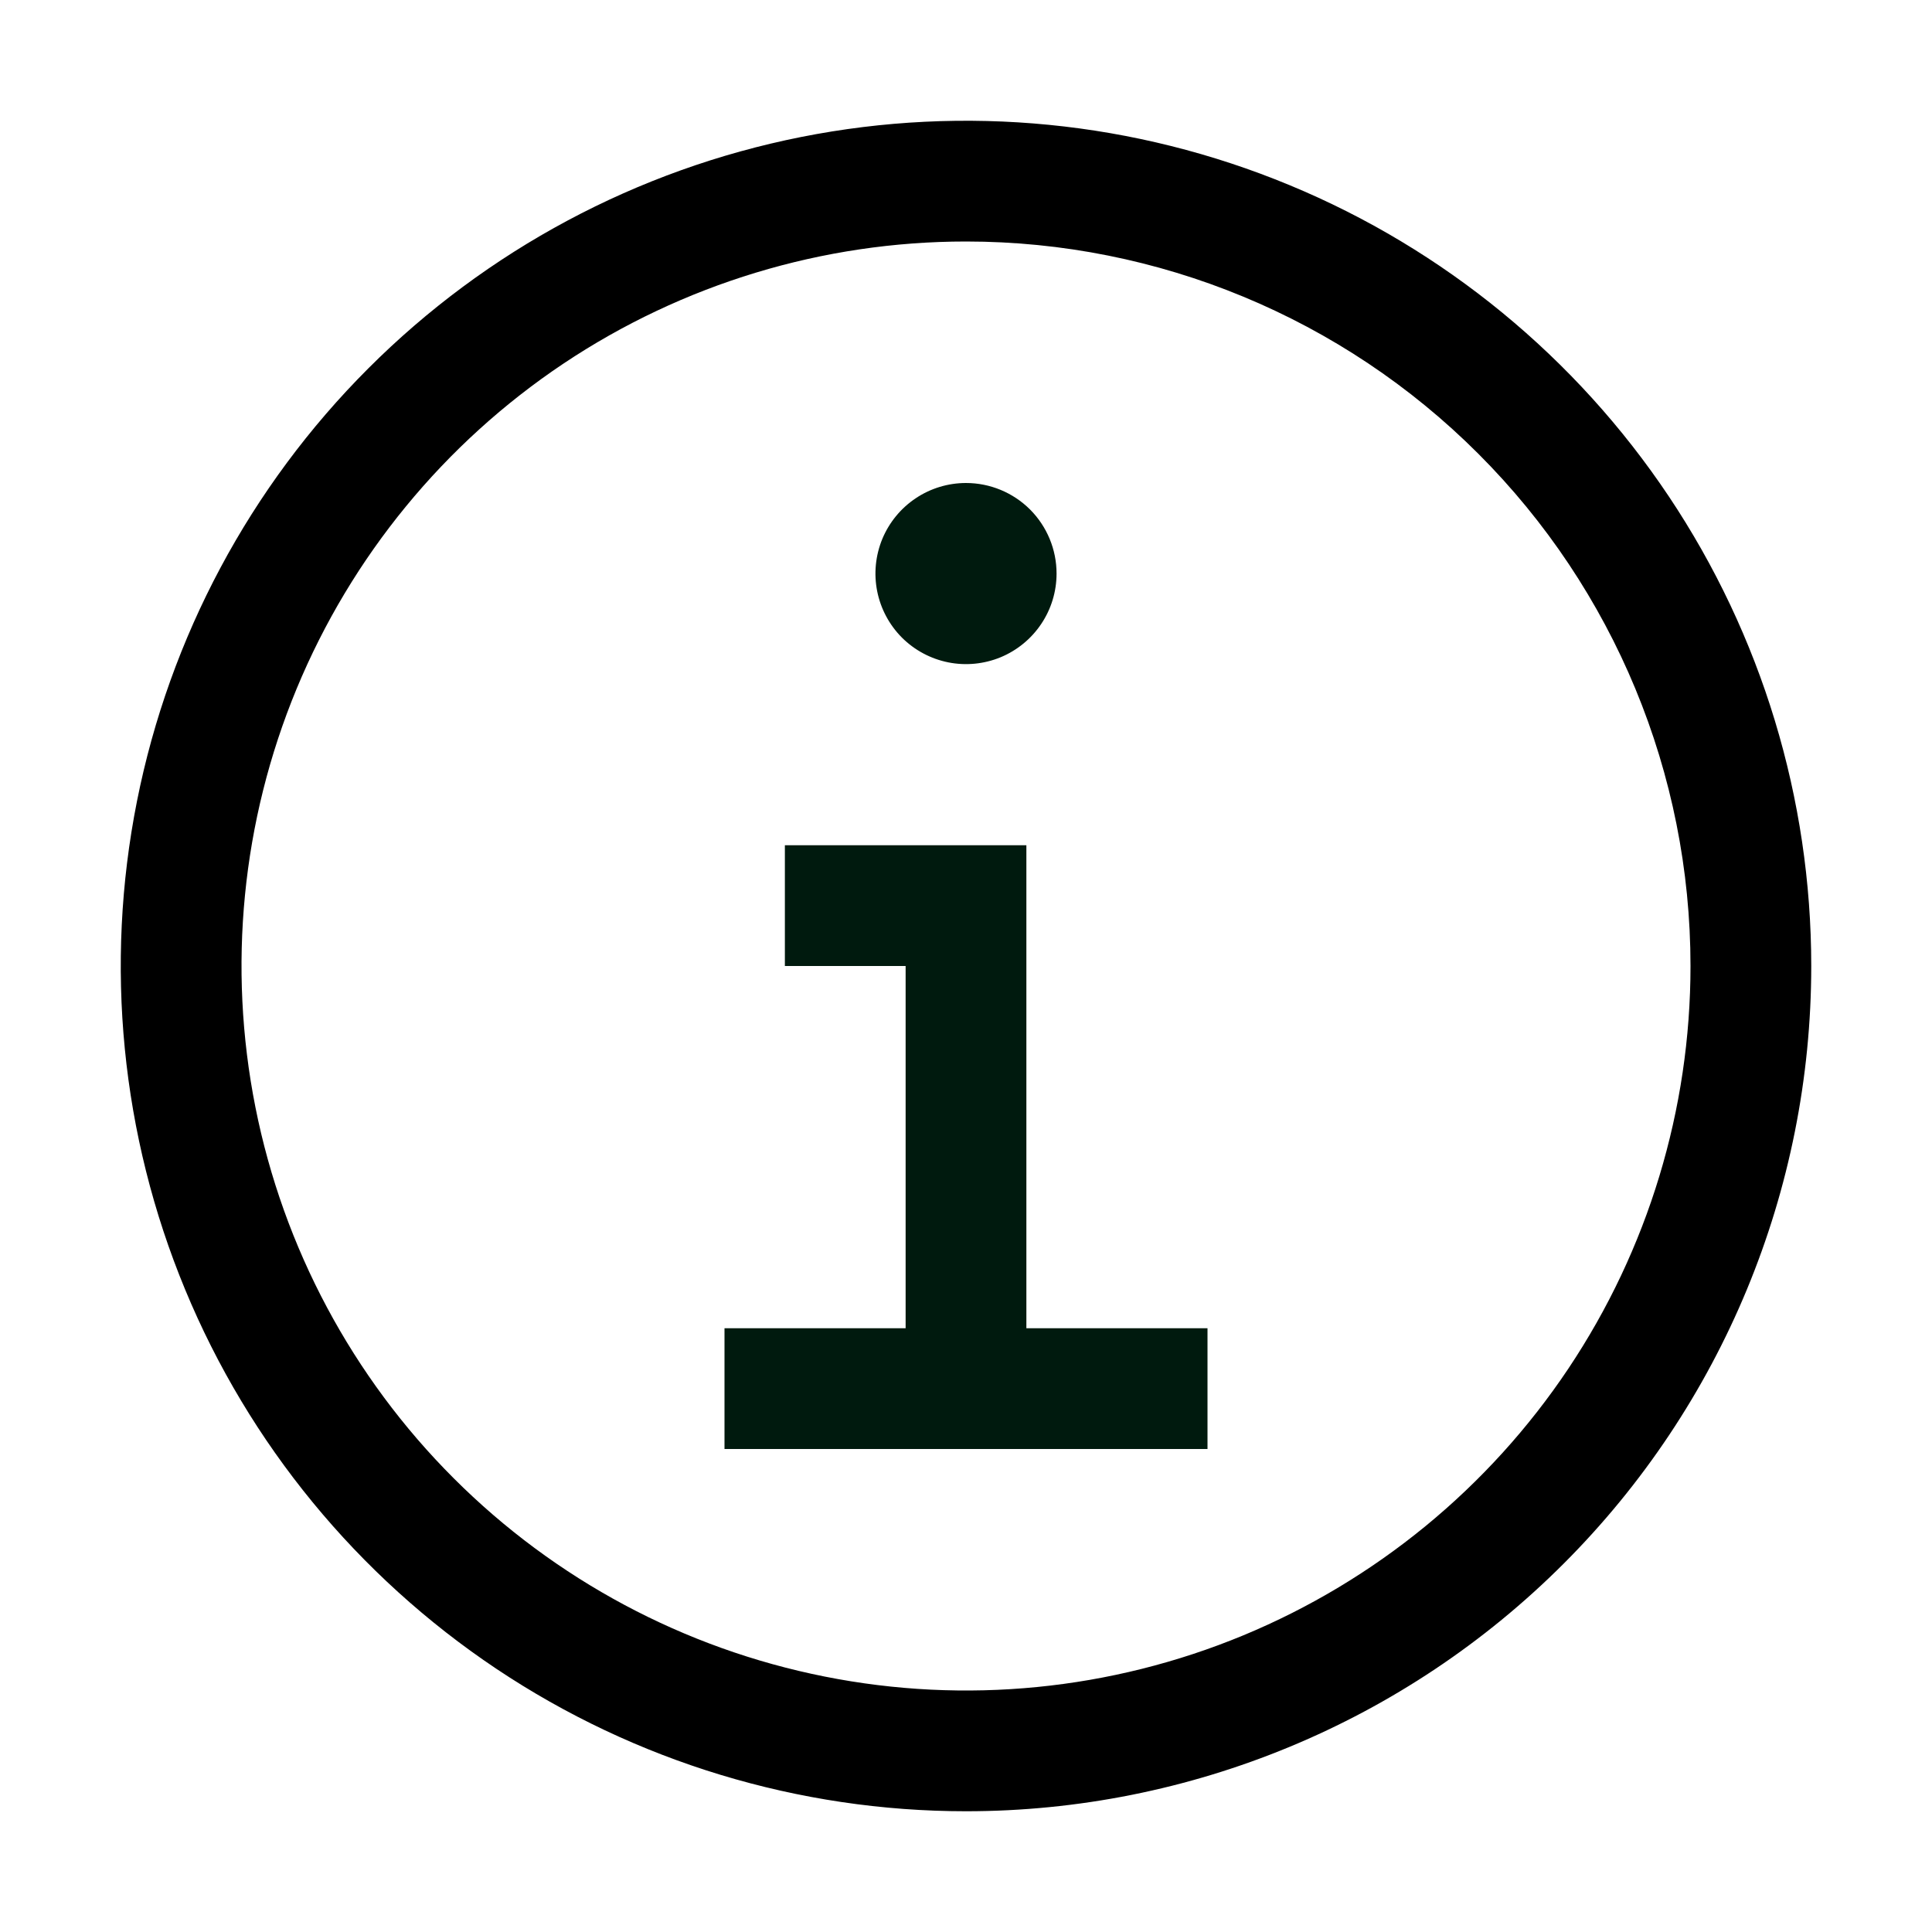
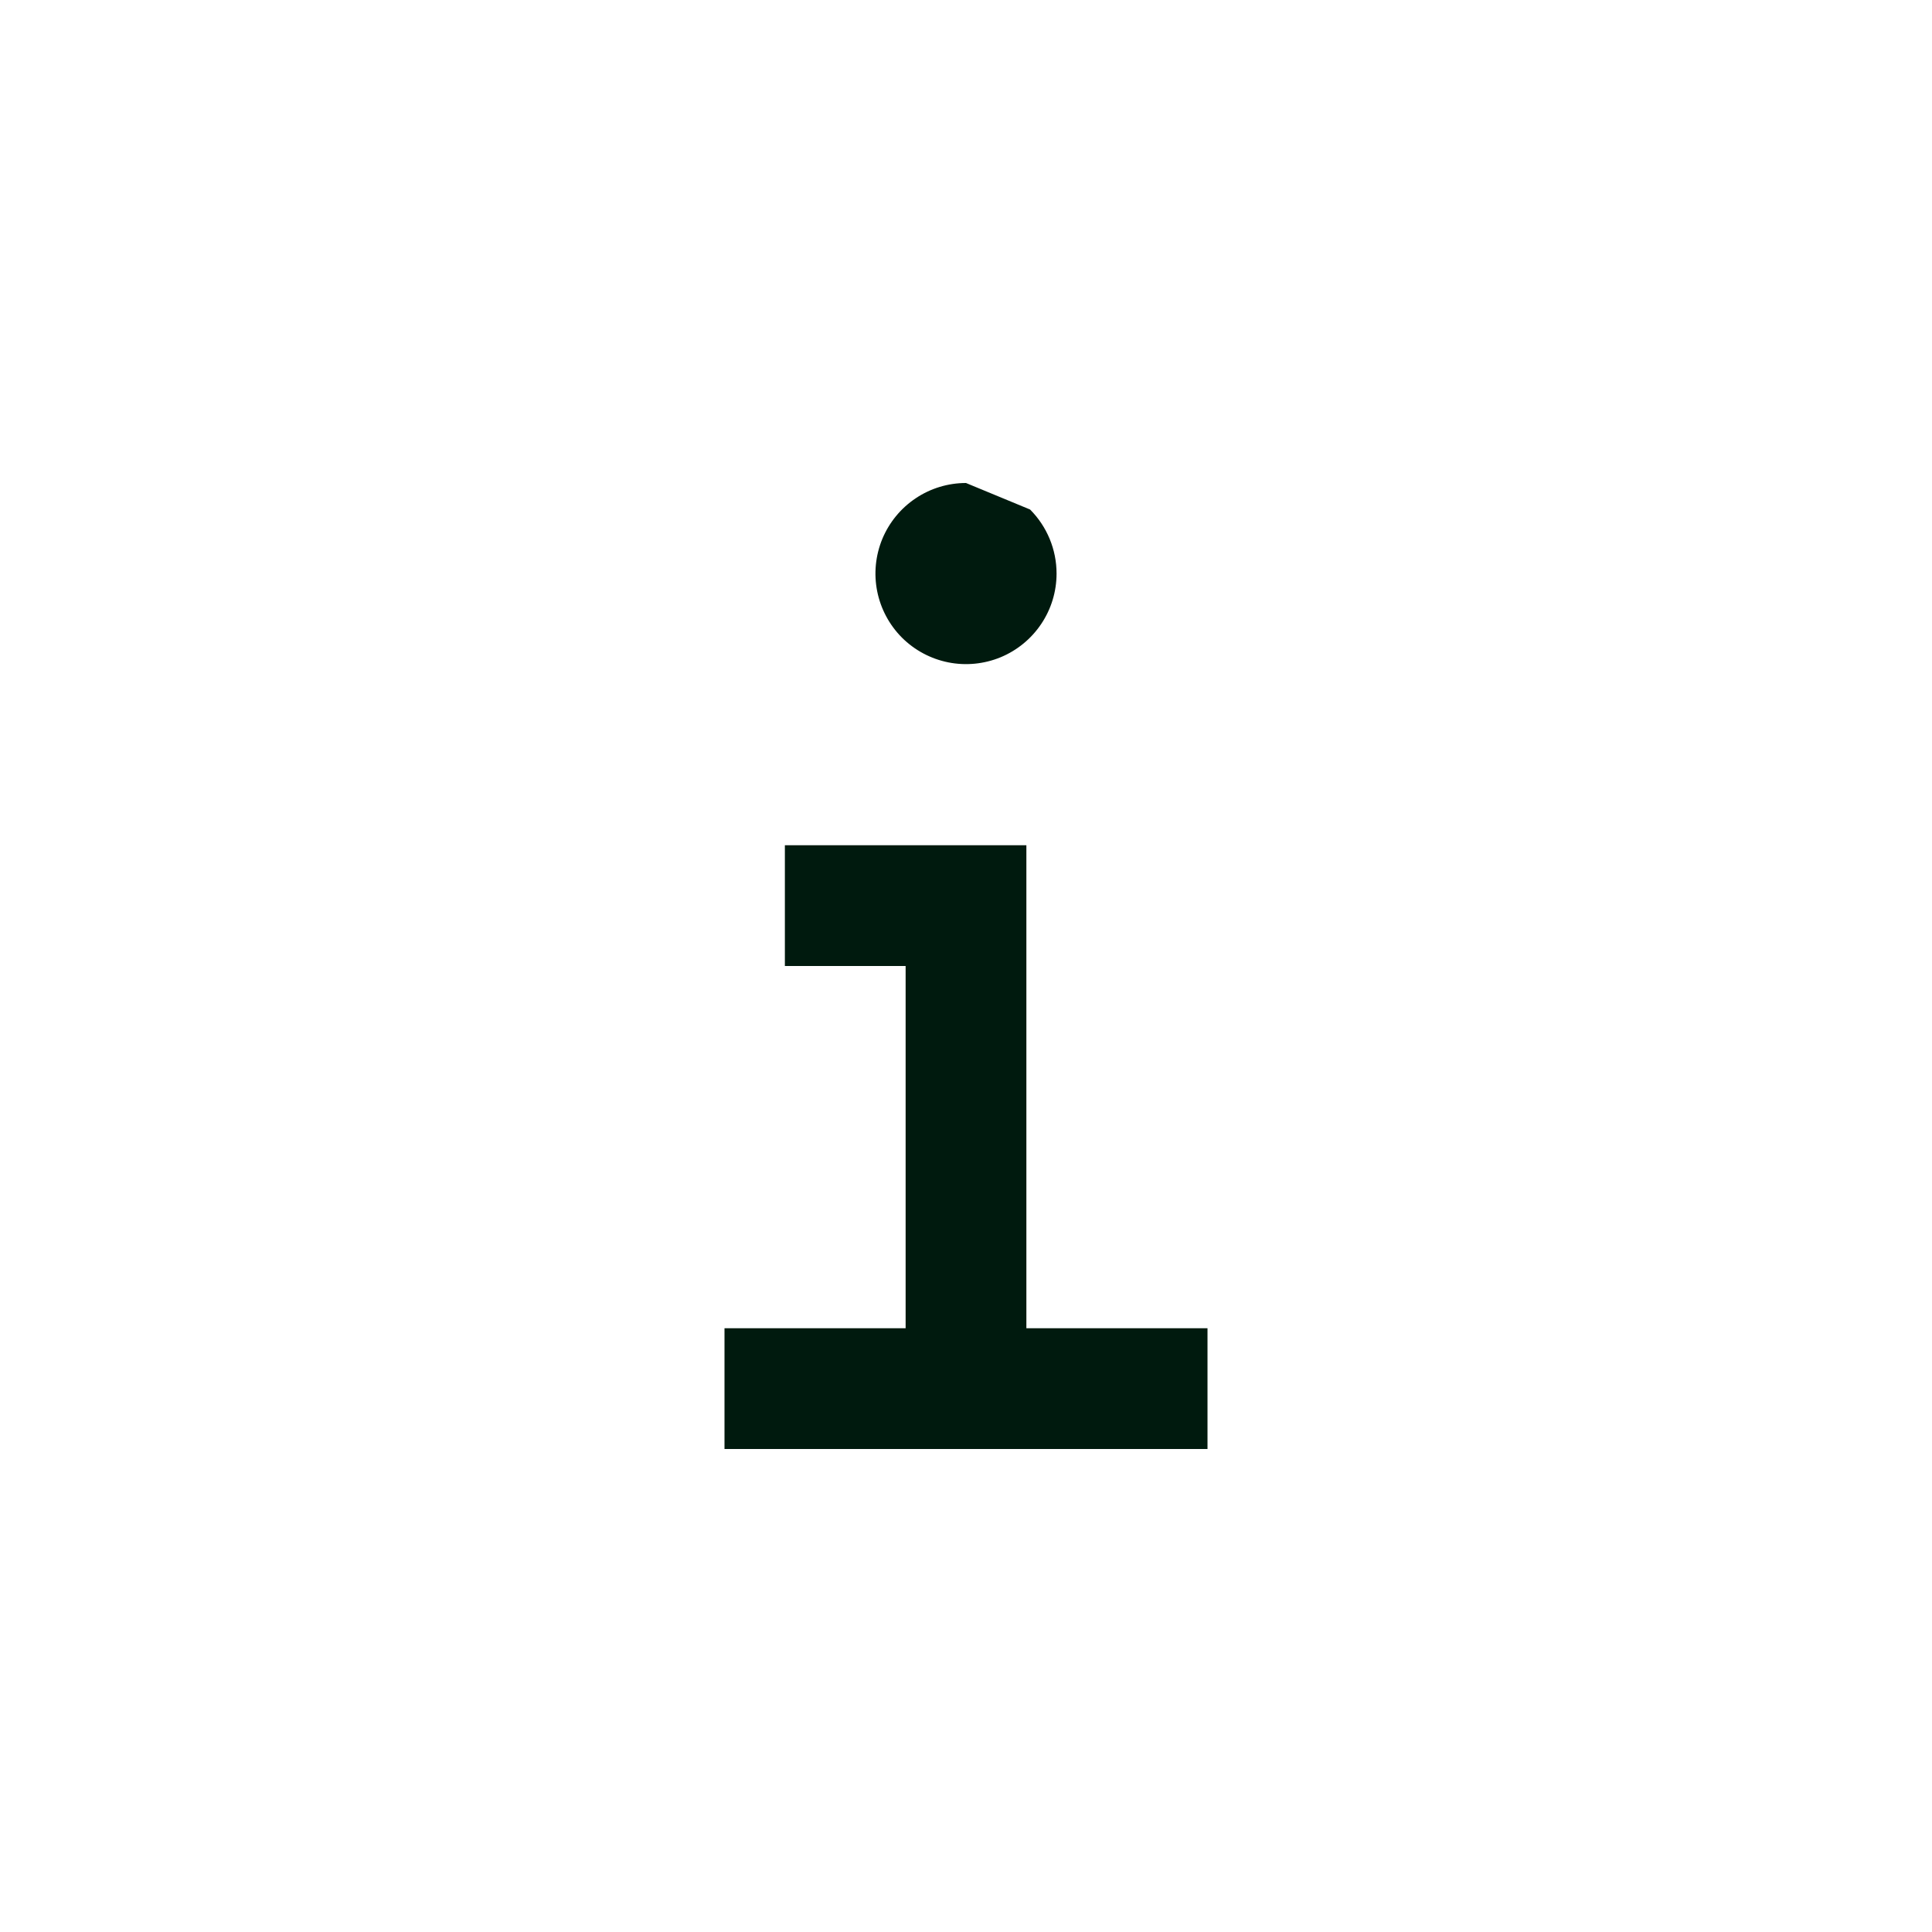
<svg xmlns="http://www.w3.org/2000/svg" width="32" height="32" viewBox="0 0 32 32" fill="none">
-   <path d="M17 22V14H13L13 16H15L15 22H12V24H20V22H17ZM16 8C15.703 8 15.413 8.088 15.167 8.253C14.92 8.418 14.728 8.652 14.614 8.926C14.501 9.2 14.471 9.502 14.529 9.793C14.587 10.084 14.73 10.351 14.939 10.561C15.149 10.77 15.416 10.913 15.707 10.971C15.998 11.029 16.3 10.999 16.574 10.886C16.848 10.772 17.082 10.58 17.247 10.333C17.412 10.087 17.5 9.797 17.5 9.5C17.5 9.102 17.342 8.721 17.061 8.439C16.779 8.158 16.398 8 16 8Z" fill="#001A0E" />
-   <path d="M16 30C13.231 30 10.524 29.179 8.222 27.641C5.92 26.102 4.125 23.916 3.066 21.358C2.006 18.799 1.729 15.985 2.269 13.269C2.809 10.553 4.143 8.058 6.101 6.101C8.058 4.143 10.553 2.809 13.269 2.269C15.985 1.729 18.799 2.006 21.358 3.066C23.916 4.125 26.102 5.92 27.641 8.222C29.179 10.524 30 13.231 30 16C30 19.713 28.525 23.274 25.899 25.899C23.274 28.525 19.713 30 16 30ZM16 4C13.627 4 11.307 4.704 9.333 6.022C7.36 7.341 5.822 9.215 4.913 11.408C4.005 13.601 3.768 16.013 4.231 18.341C4.694 20.669 5.836 22.807 7.515 24.485C9.193 26.163 11.331 27.306 13.659 27.769C15.987 28.233 18.399 27.995 20.592 27.087C22.785 26.178 24.659 24.64 25.978 22.667C27.296 20.694 28 18.373 28 16C28 12.817 26.736 9.765 24.485 7.515C22.235 5.264 19.183 4 16 4Z" fill="black" />
+   <path d="M17 22V14H13L13 16H15L15 22H12V24H20V22H17ZM16 8C15.703 8 15.413 8.088 15.167 8.253C14.92 8.418 14.728 8.652 14.614 8.926C14.501 9.2 14.471 9.502 14.529 9.793C14.587 10.084 14.73 10.351 14.939 10.561C15.149 10.77 15.416 10.913 15.707 10.971C15.998 11.029 16.3 10.999 16.574 10.886C16.848 10.772 17.082 10.58 17.247 10.333C17.412 10.087 17.5 9.797 17.5 9.5C17.5 9.102 17.342 8.721 17.061 8.439Z" fill="#001A0E" />
</svg>